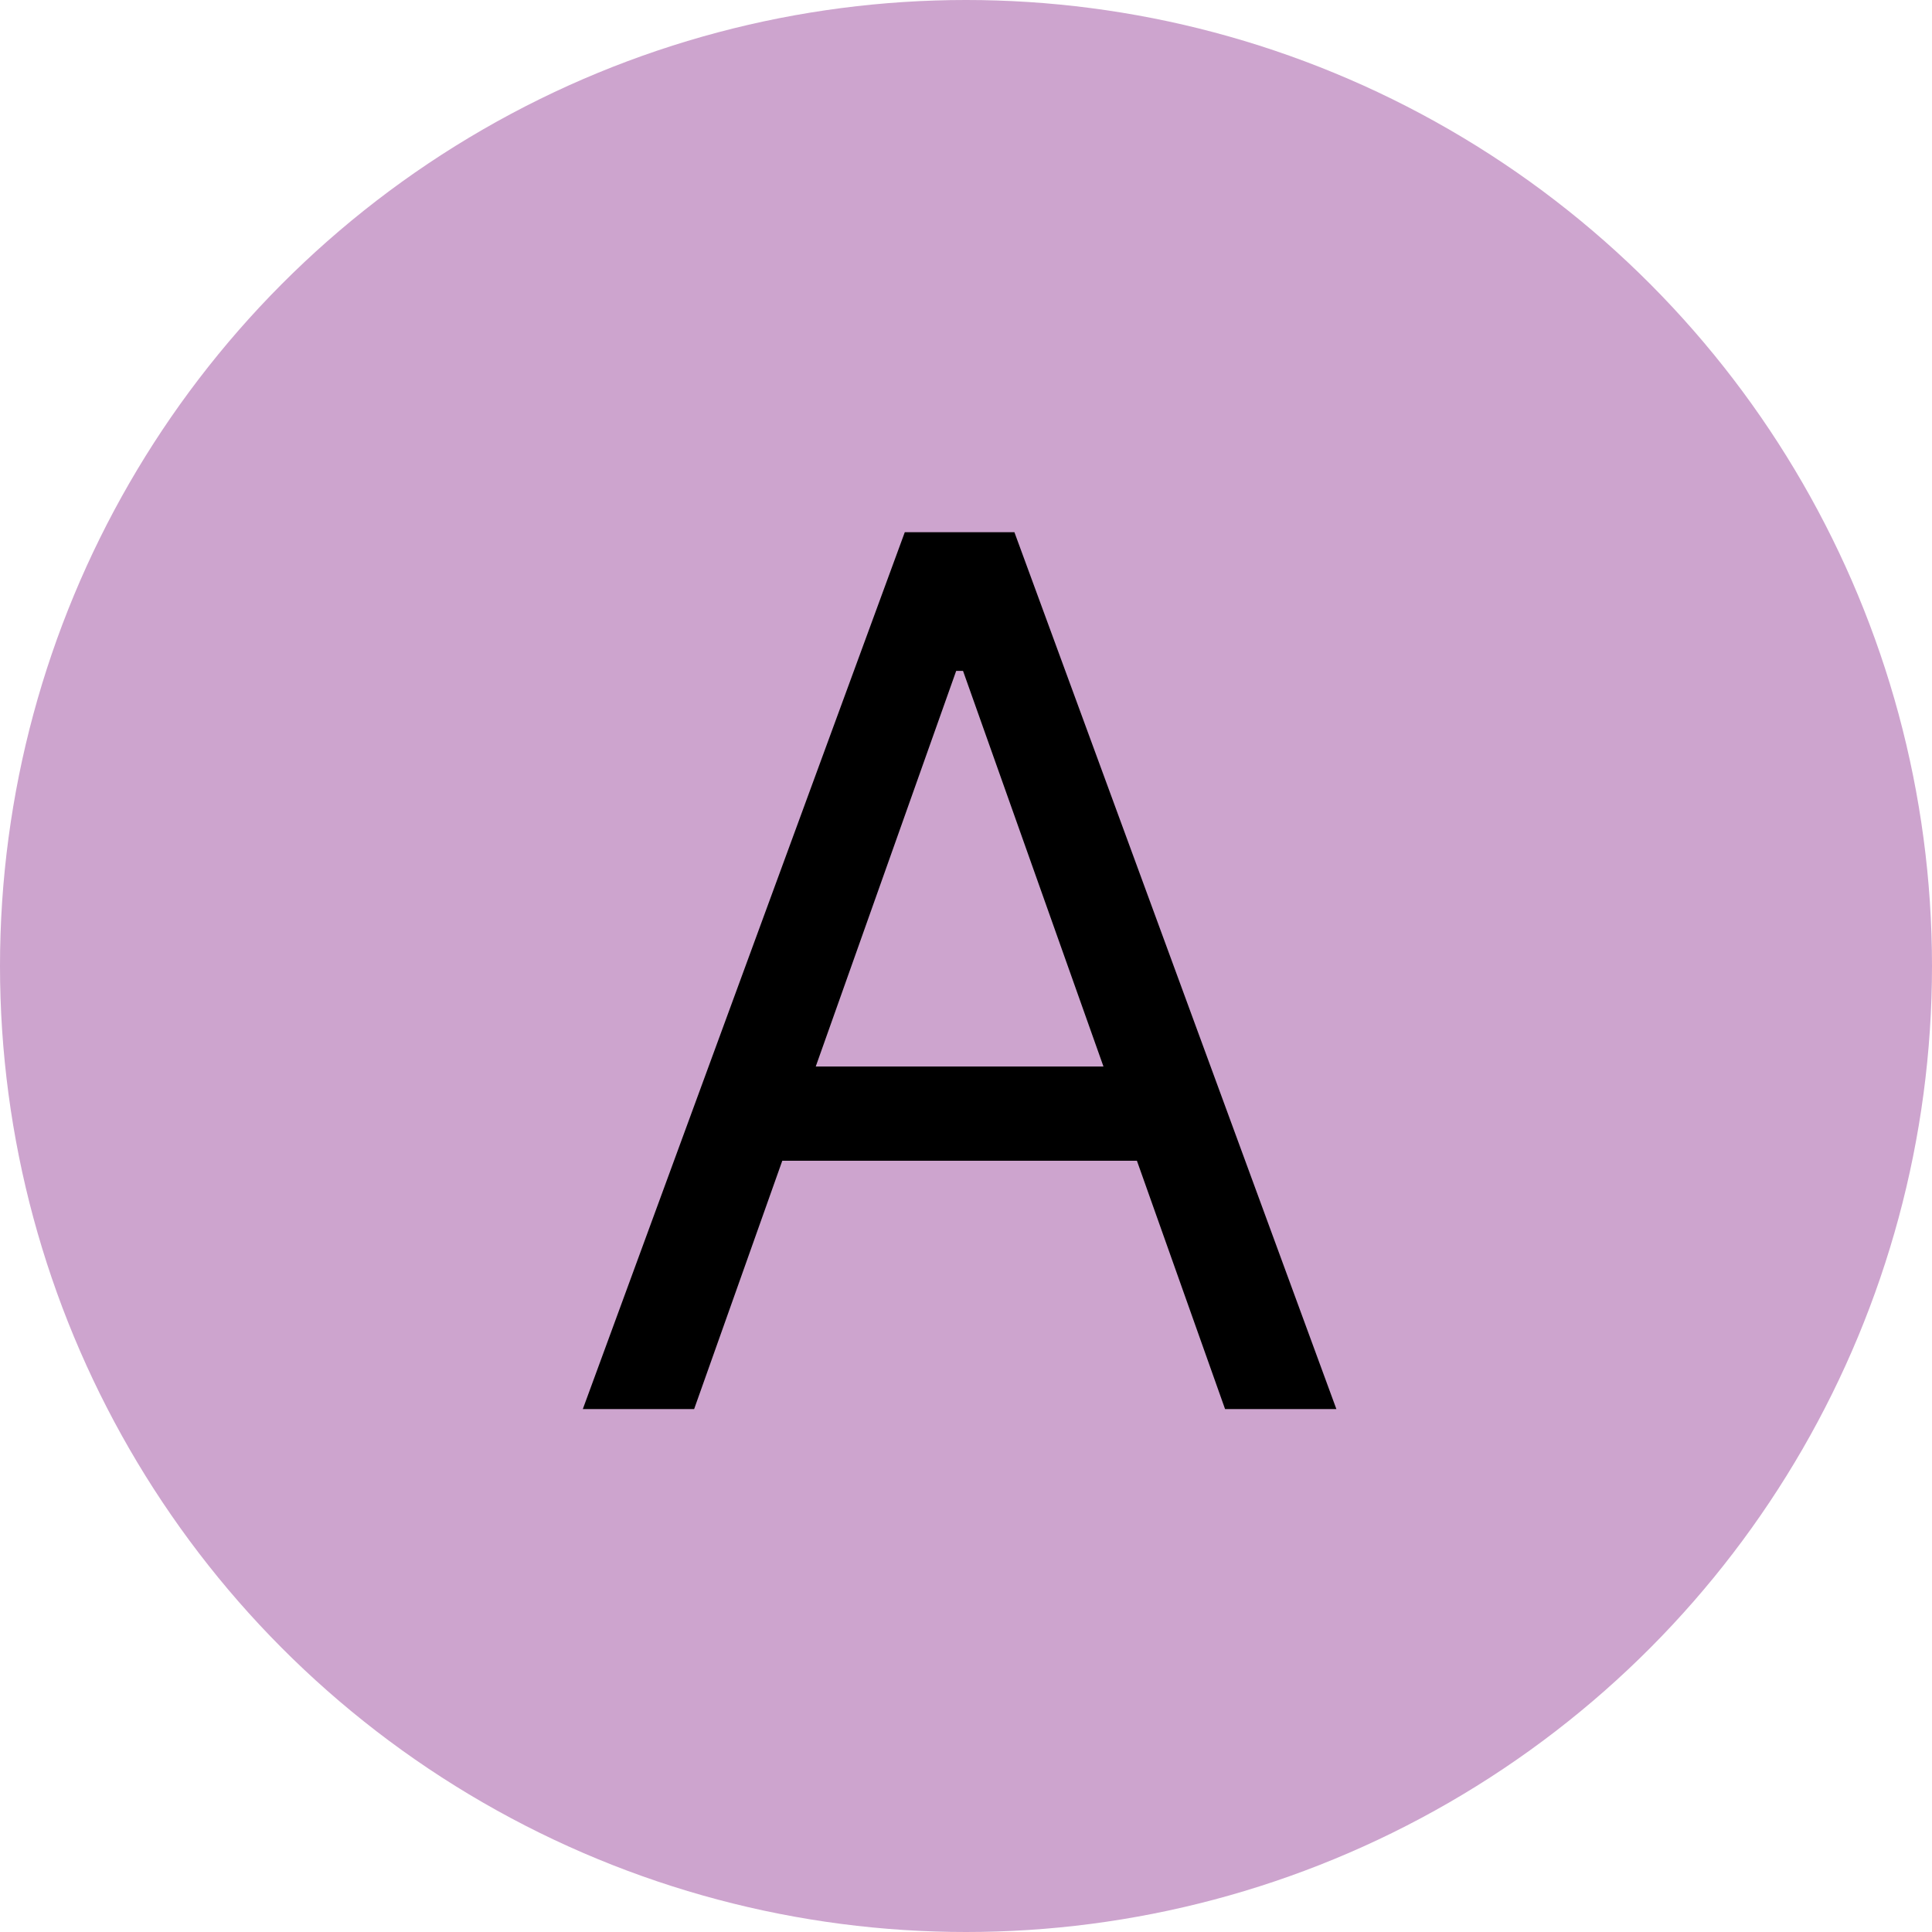
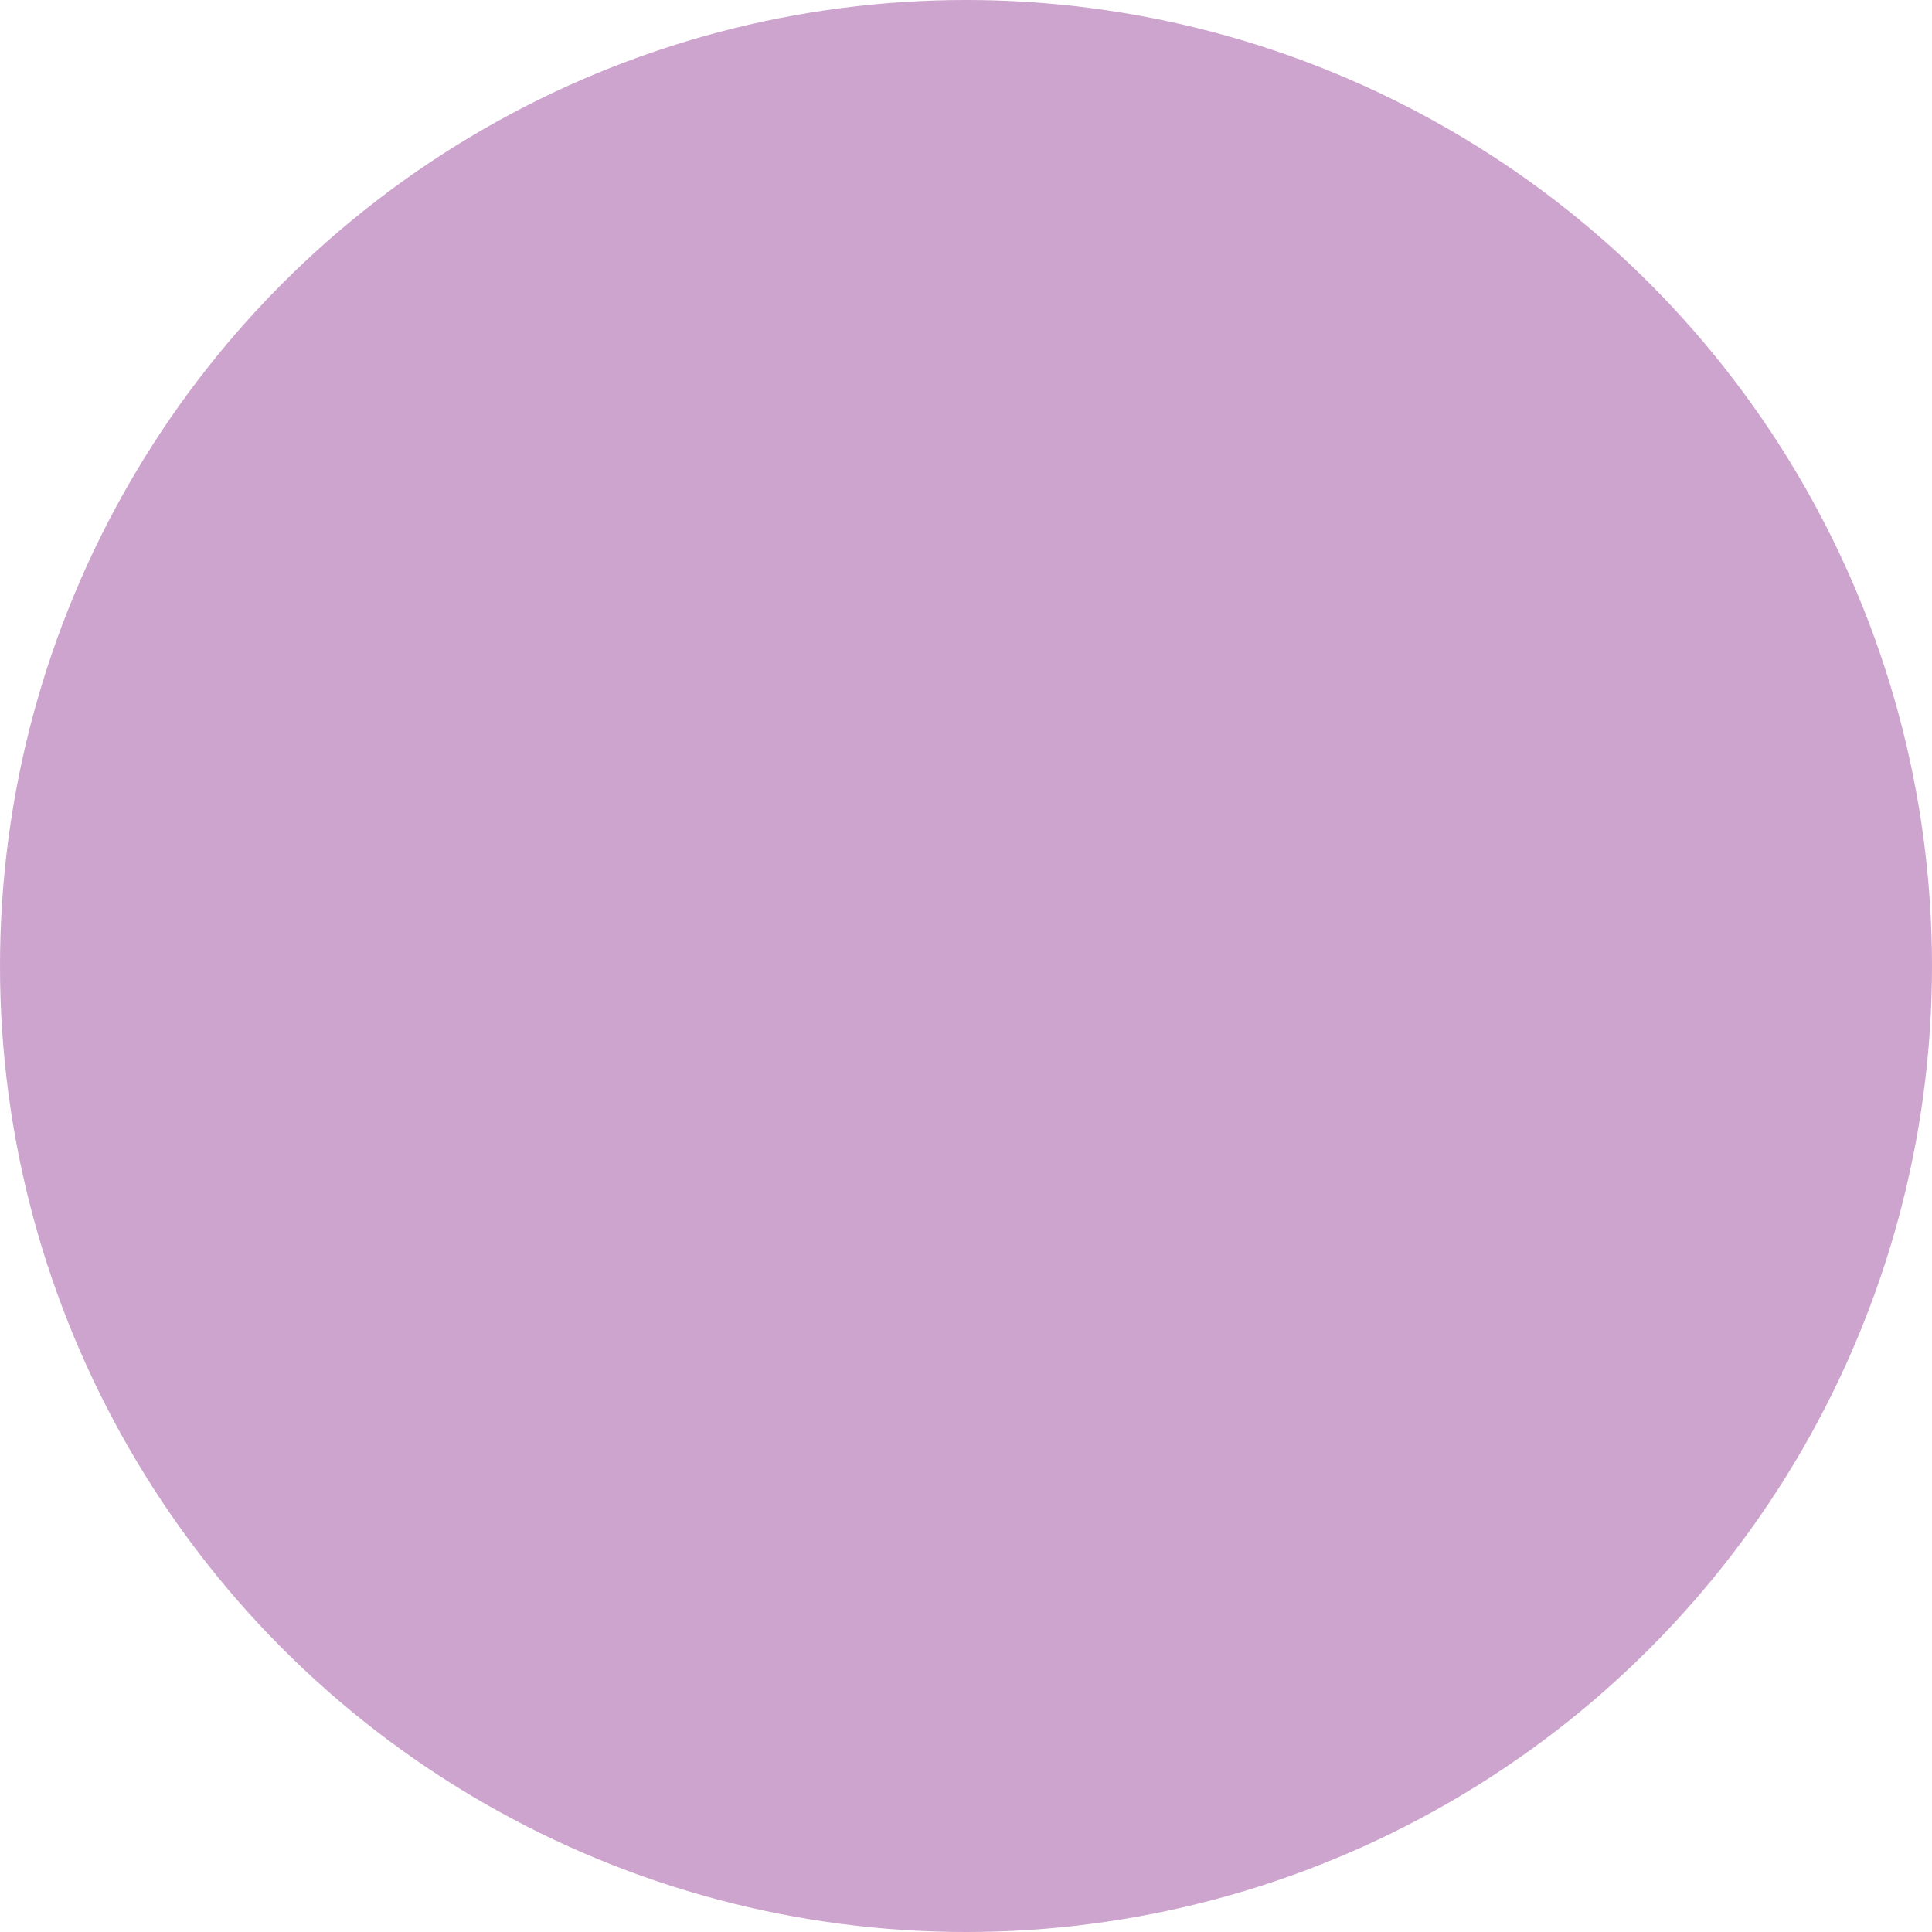
<svg xmlns="http://www.w3.org/2000/svg" width="133" height="133" viewBox="0 0 133 133" fill="none">
  <circle cx="66.5" cy="66.5" r="66.5" fill="#CDA4CE" />
-   <path d="M47.785 97H40.122L62.287 36.636H69.832L91.997 97H84.334L66.296 46.186H65.824L47.785 97ZM50.615 73.421H81.504V79.905H50.615V73.421Z" fill="black" />
</svg>